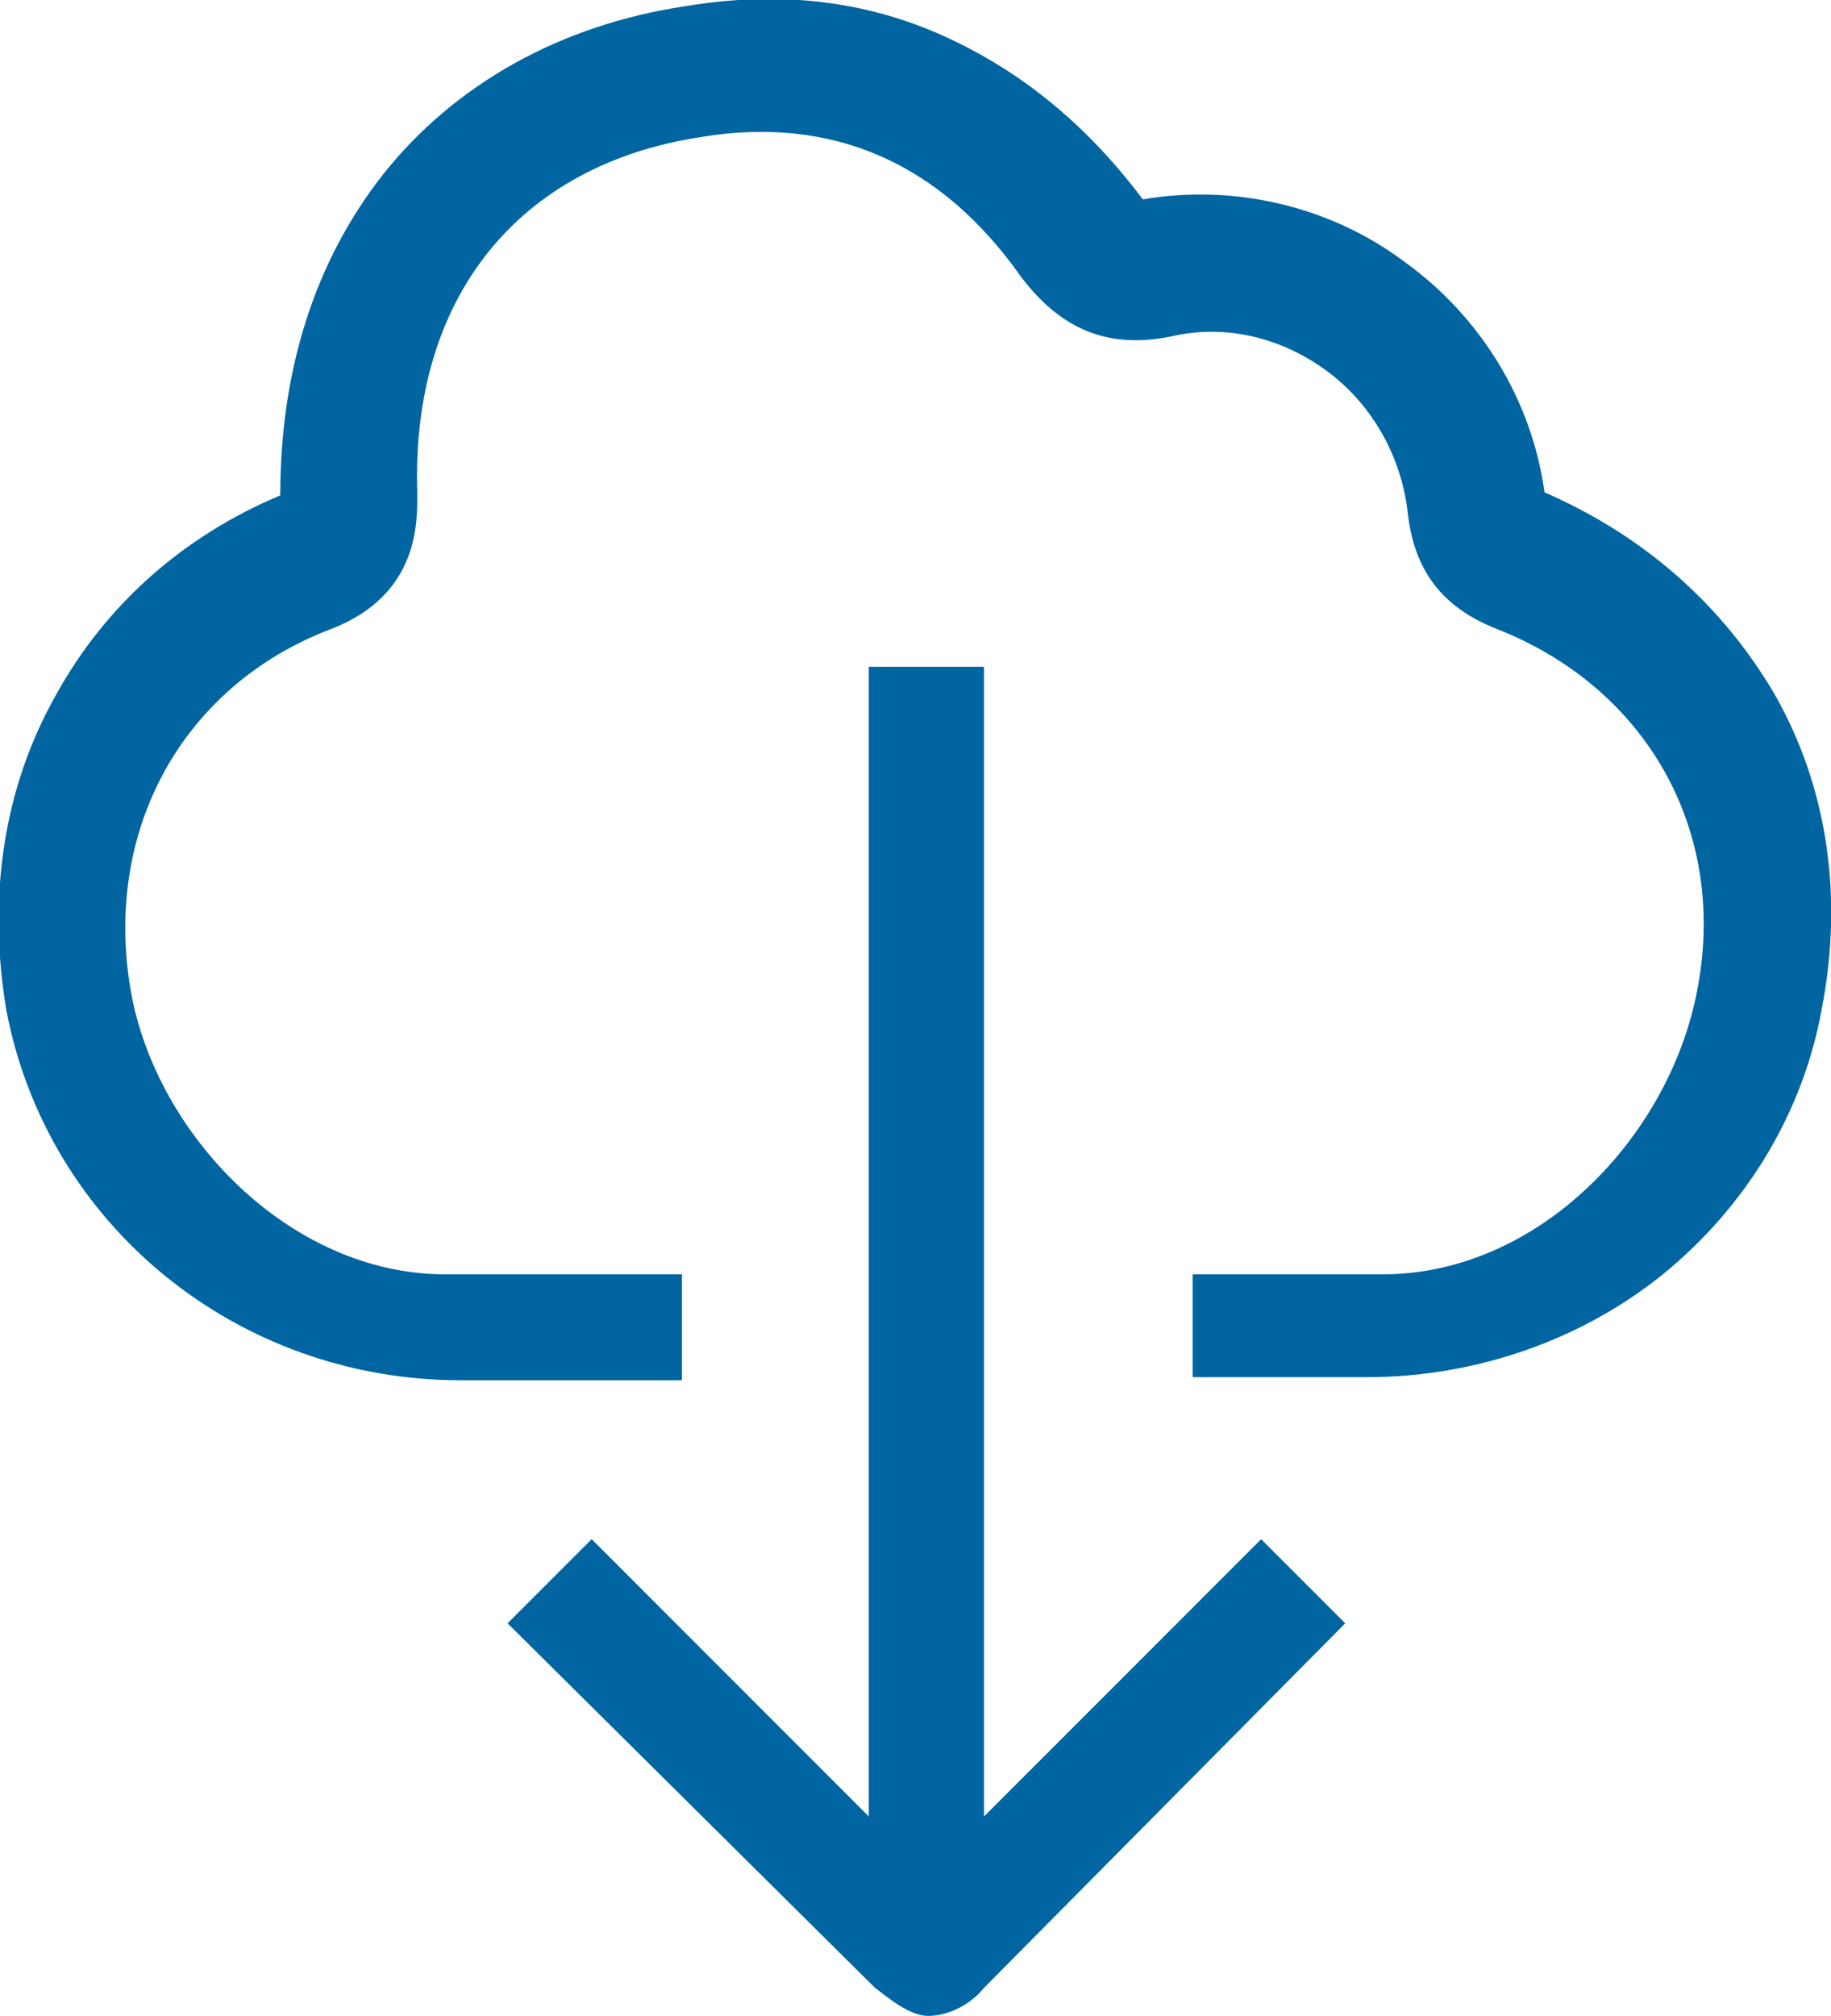
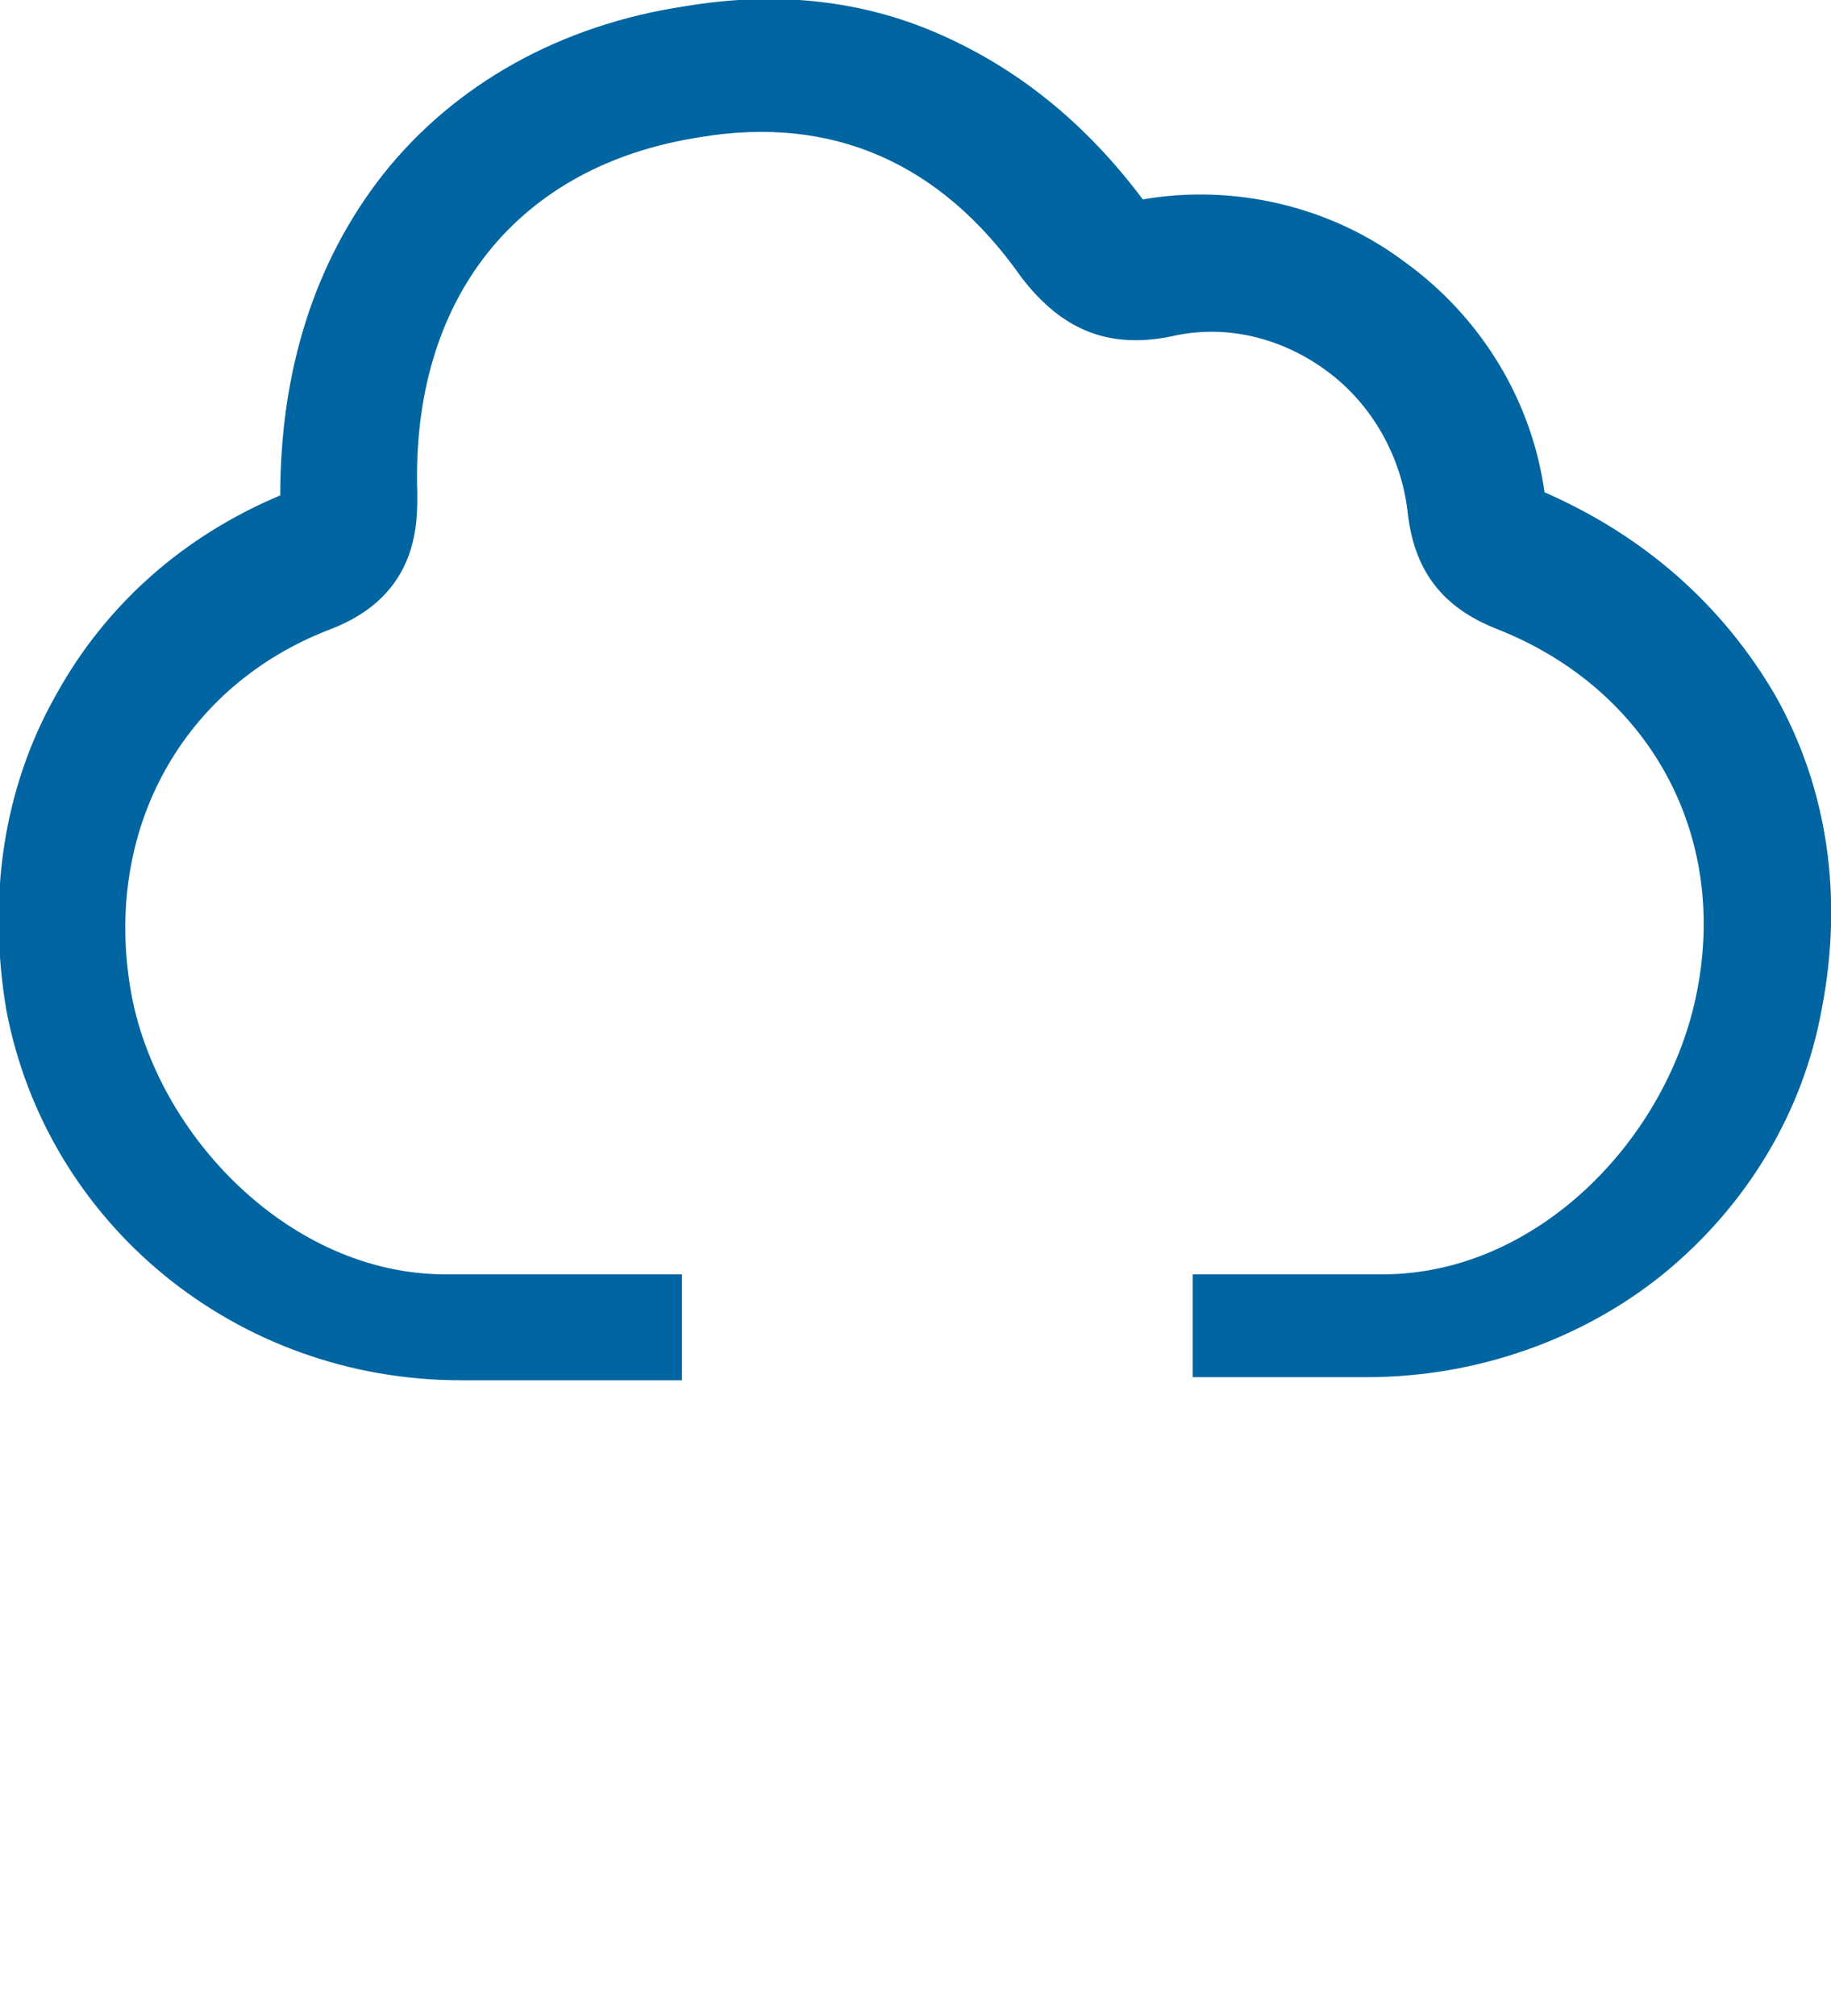
<svg xmlns="http://www.w3.org/2000/svg" version="1.1" id="Layer_1" x="0px" y="0px" viewBox="0 0 58.8 64.7" style="enable-background:new 0 0 58.8 64.7;" xml:space="preserve">
  <style type="text/css">
	.st0{fill:#0065A1;}
</style>
  <g id="Ns9rtI_2_">
    <g>
      <path class="st0" d="M21.9,44.3c-2.8,0-4.3,0-7.1,0c-7.2,0-13.3-5-14.6-11.9c-0.6-3.6-0.1-7.1,1.6-10.1c1.6-2.9,4.1-5.1,7.2-6.4    c0-4,1.1-7.5,3.3-10.3C14.6,2.7,18,0.8,22,0.2c3-0.5,5.8-0.2,8.4,1c2.4,1.1,4.5,2.8,6.3,5.2c2.9-0.5,6,0.2,8.4,2    c2.5,1.8,4.1,4.5,4.5,7.4c3.2,1.4,5.7,3.6,7.4,6.5c1.7,3,2.2,6.5,1.5,10.1c-0.6,3.3-2.4,6.3-5.1,8.5c-2.6,2.1-6,3.3-9.5,3.3    c-1.9,0-3.7,0-5.6,0v-3.3c2.3,0,3.8,0,6.1,0c5,0,9.2-4.4,10.1-9.1c1-5.1-1.6-9.7-6.4-11.6c-1.8-0.7-2.7-1.9-2.9-3.8    c-0.2-1.7-1.1-3.4-2.6-4.5s-3.3-1.5-5-1.1c-2,0.4-3.5-0.2-4.8-1.9c-2.6-3.7-6.1-5.2-10.3-4.5c-5.9,0.9-9.3,5.2-9.1,11.4    c0,0.9,0.1,3.3-2.8,4.4C5.9,22,3.3,26.6,4.2,31.8c0.8,4.6,5.1,9.1,10.1,9.1c2.8,0,4.9,0,7.6,0V44.3z M52,15.6L52,15.6L52,15.6z     M37,6.8L37,6.8L37,6.8z M36.2,6.5L36.2,6.5L36.2,6.5z" />
    </g>
  </g>
-   <path class="st0" d="M31.6,63.8c-0.4,0.5-1.1,0.9-1.8,0.9l0,0c-0.6,0-1.3-0.6-1.7-0.9L16.3,52.1l2.7-2.7l8.9,8.9V21.4h3.7v36.9  l8.9-8.9l2.7,2.7L31.6,63.8z" />
</svg>